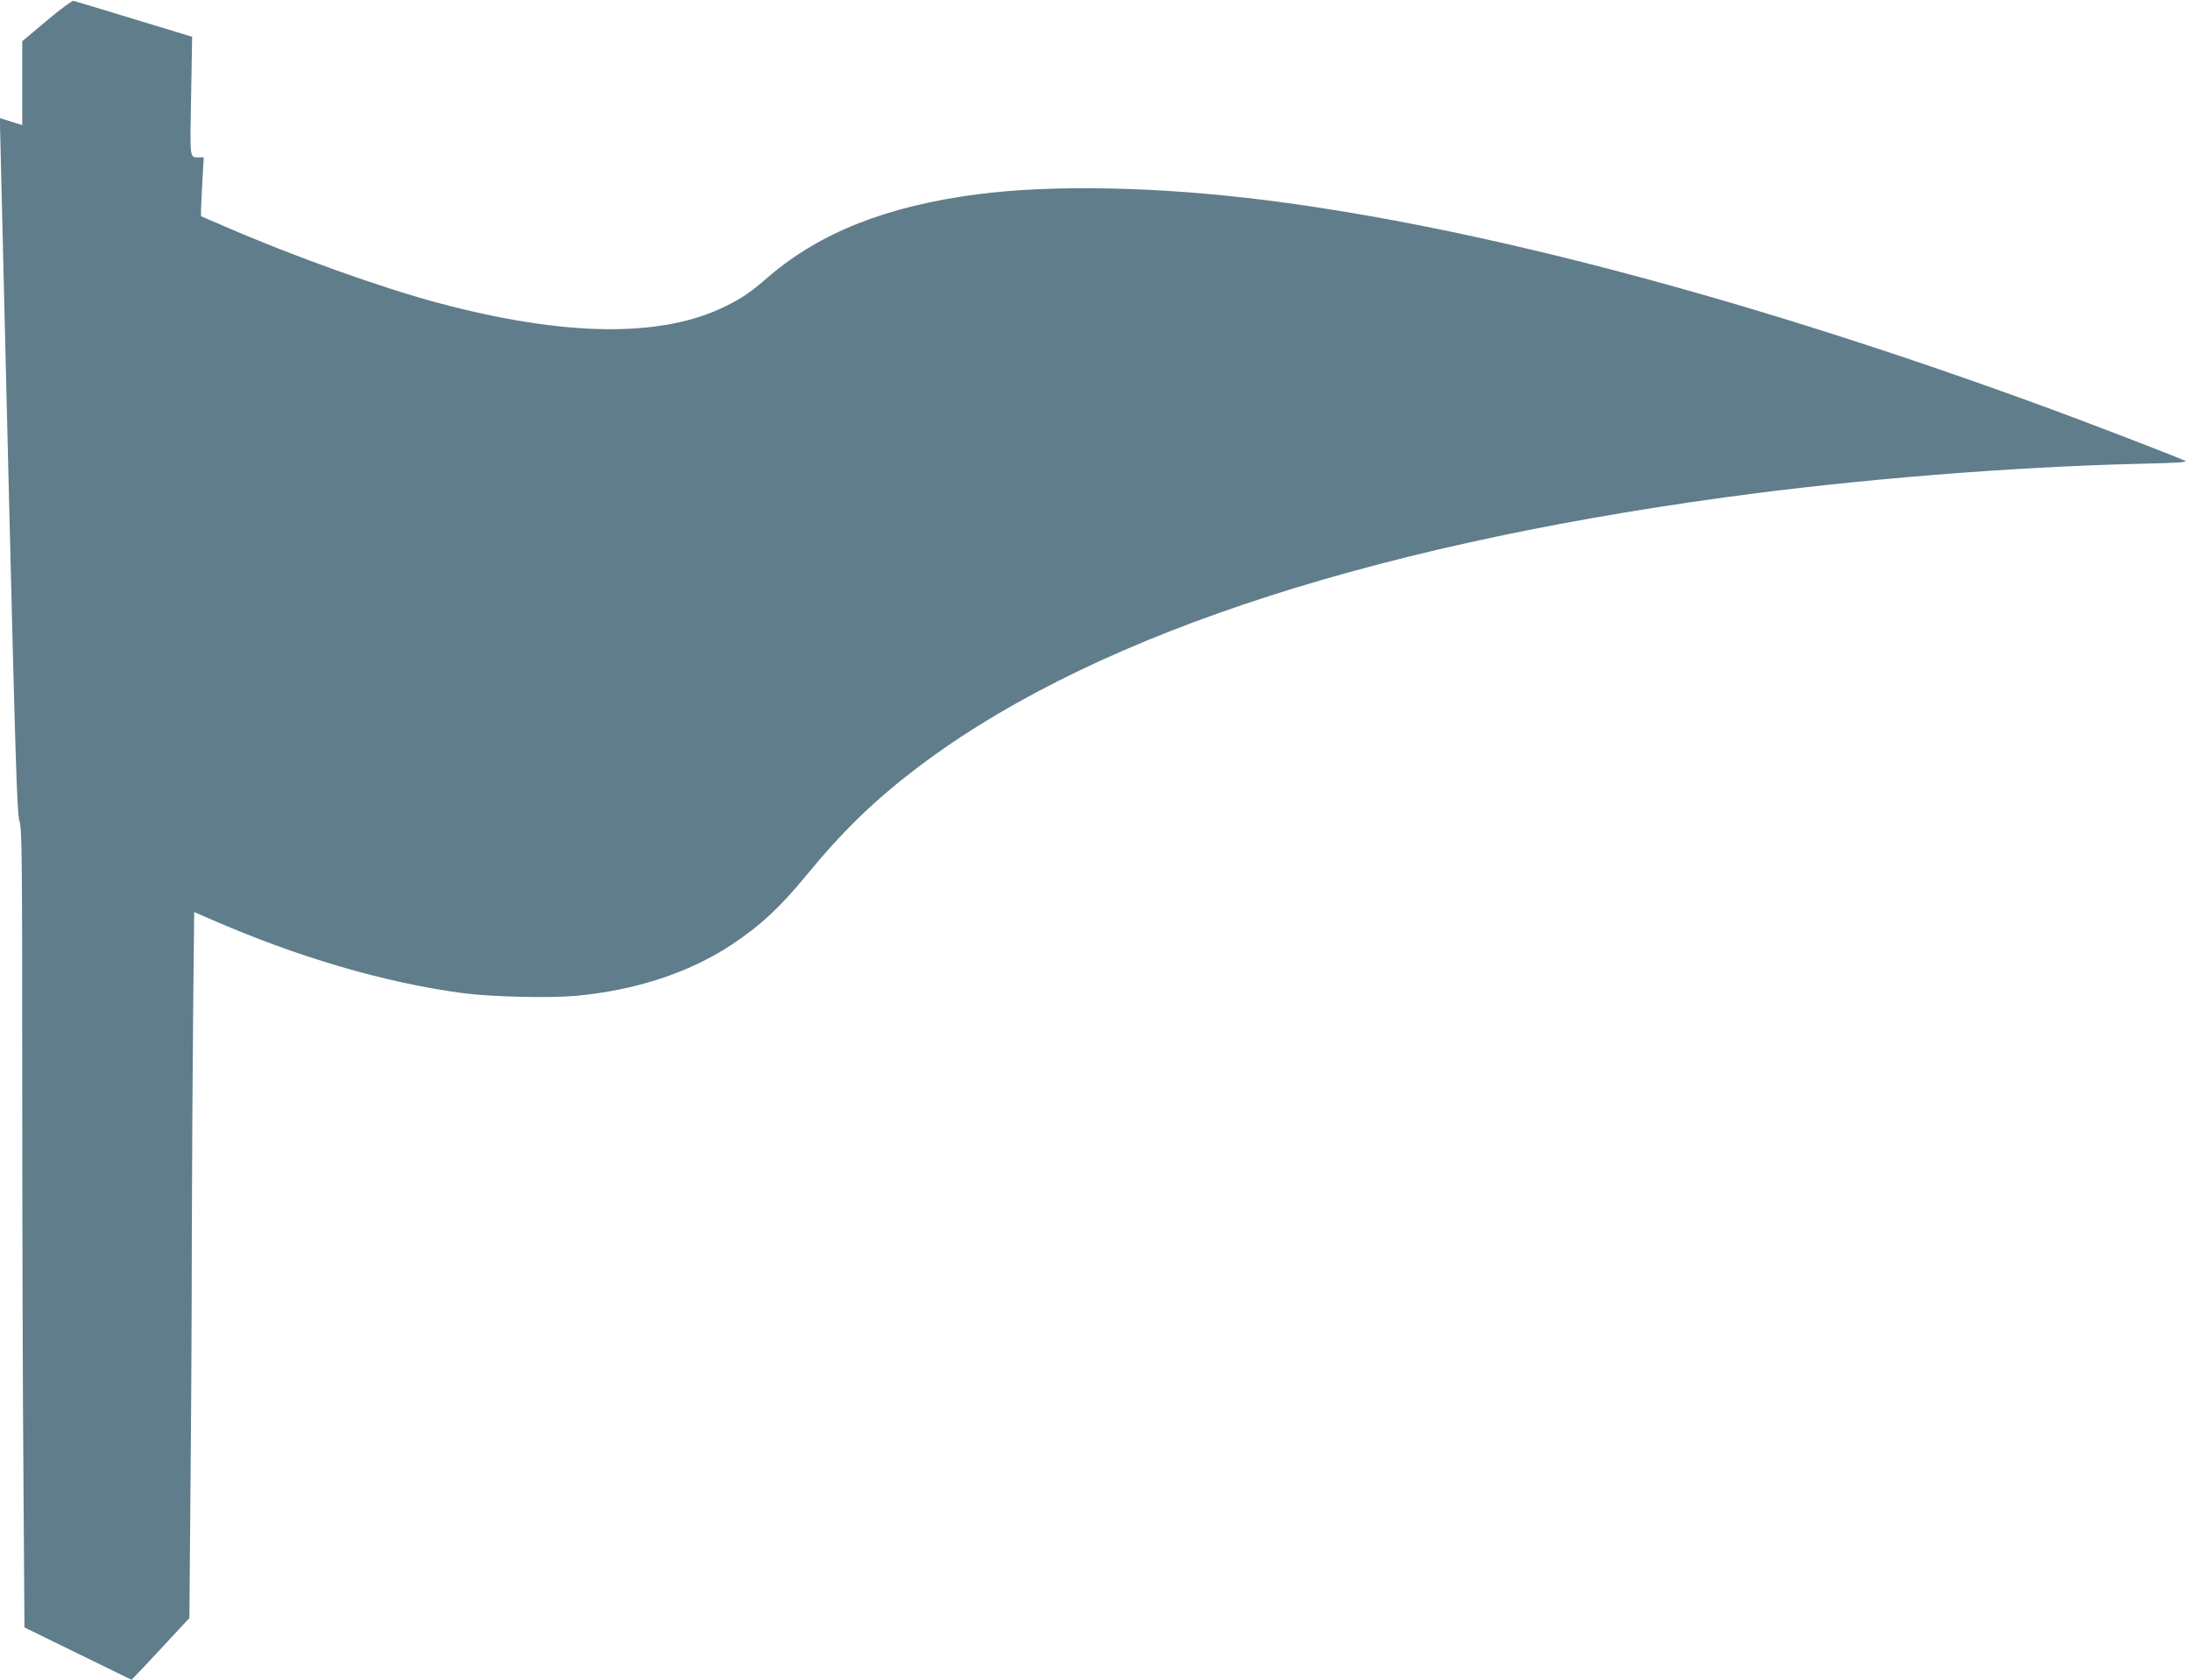
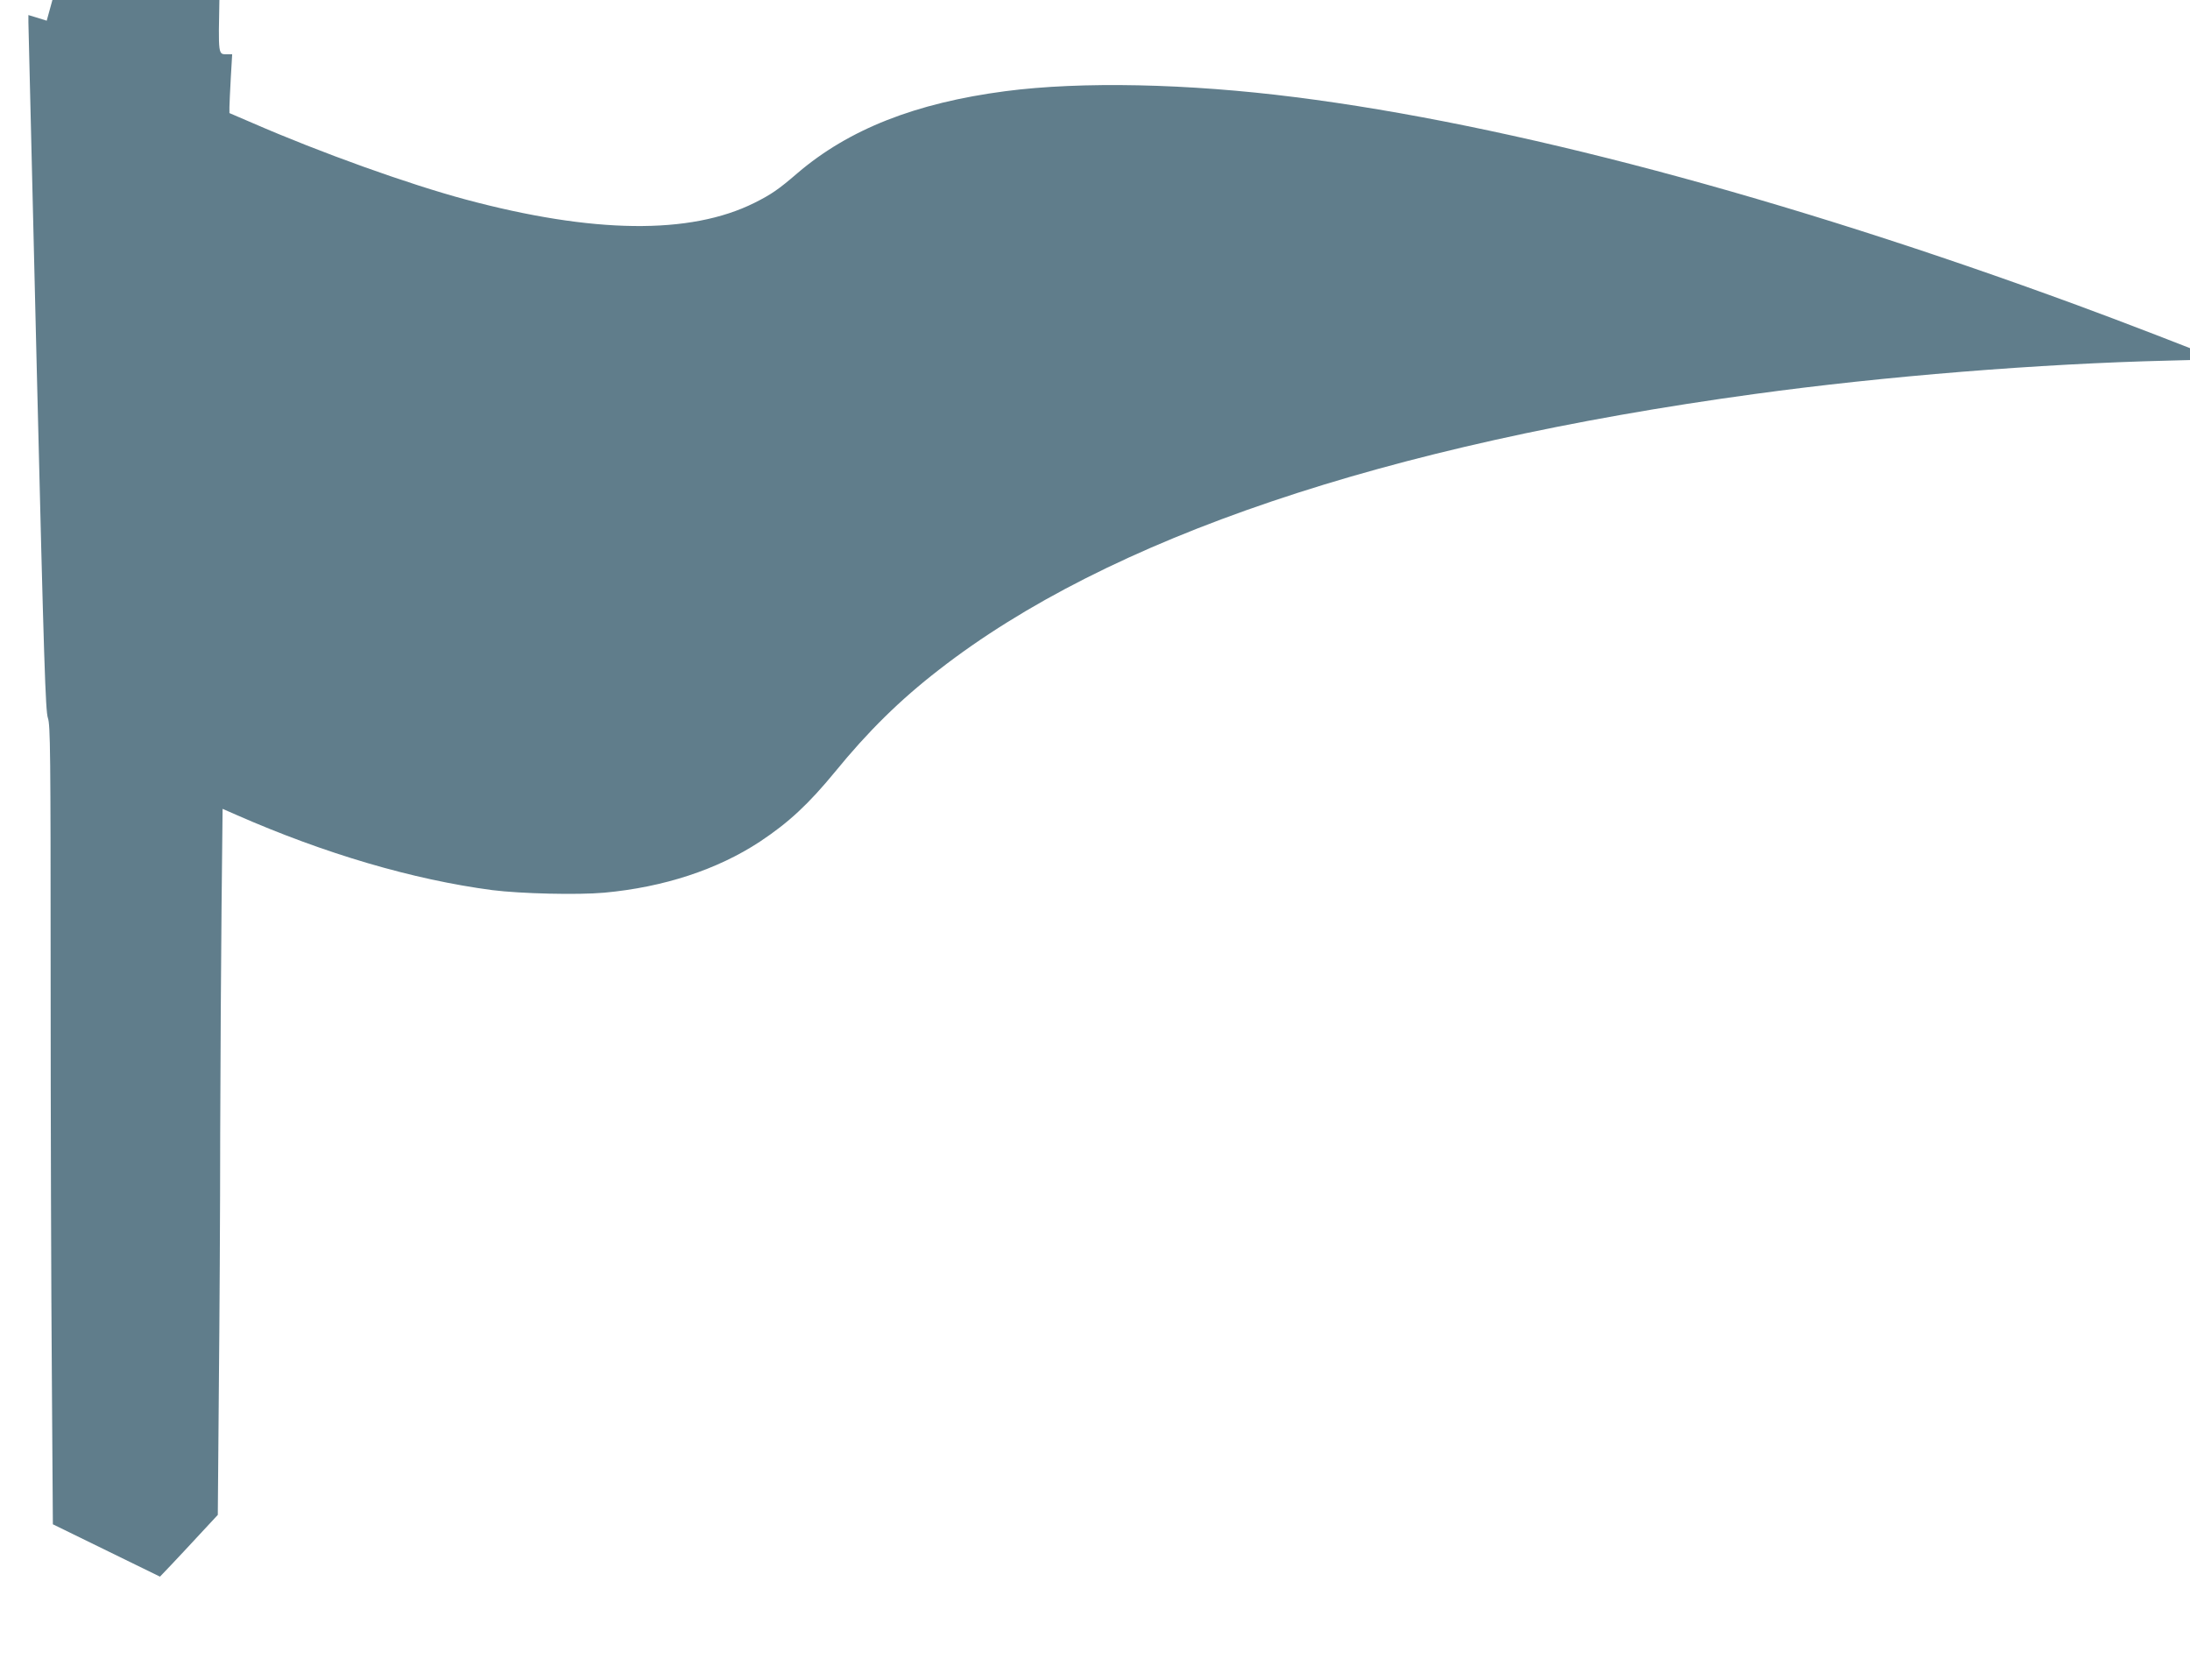
<svg xmlns="http://www.w3.org/2000/svg" version="1.0" width="1280pt" height="982pt" viewBox="0 0 1280 982" preserveAspectRatio="xMidYMid meet">
  <g transform="translate(0,982) scale(0.1,-0.1)" fill="#607d8b" stroke="none">
-     <path d="M273 9699 l-143 -120 0 -245 0 -245 -23 7 c-12 4 -41 13 -64 20 l-43 13 0 -42 c1 -23 23 -937 49 -2032 42 -1721 51 -1996 65 -2035 14 -41 16 -188 16 -1506 0 -803 3 -1854 7 -2334 l6 -873 313 -153 313 -153 64 67 c35 37 111 118 169 181 l105 113 6 727 c4 399 8 1073 8 1496 1 424 5 1025 8 1337 l6 567 80 -35 c516 -227 1033 -379 1496 -440 166 -21 500 -29 655 -15 348 32 661 135 909 298 169 112 285 220 441 410 191 234 377 418 606 595 989 770 2605 1316 4768 1612 758 104 1664 177 2415 195 227 5 285 9 265 18 -64 29 -562 221 -800 308 -1718 631 -3311 1055 -4565 1214 -629 80 -1251 93 -1695 35 -525 -69 -914 -222 -1215 -479 -110 -95 -154 -125 -252 -174 -375 -187 -942 -180 -1688 20 -332 89 -848 274 -1245 447 l-135 58 0 35 c0 19 4 96 8 172 l8 137 -25 0 c-59 0 -56 -20 -49 358 l6 347 -339 103 c-186 57 -346 105 -354 107 -8 2 -78 -49 -157 -116z" />
+     <path d="M273 9699 c-12 4 -41 13 -64 20 l-43 13 0 -42 c1 -23 23 -937 49 -2032 42 -1721 51 -1996 65 -2035 14 -41 16 -188 16 -1506 0 -803 3 -1854 7 -2334 l6 -873 313 -153 313 -153 64 67 c35 37 111 118 169 181 l105 113 6 727 c4 399 8 1073 8 1496 1 424 5 1025 8 1337 l6 567 80 -35 c516 -227 1033 -379 1496 -440 166 -21 500 -29 655 -15 348 32 661 135 909 298 169 112 285 220 441 410 191 234 377 418 606 595 989 770 2605 1316 4768 1612 758 104 1664 177 2415 195 227 5 285 9 265 18 -64 29 -562 221 -800 308 -1718 631 -3311 1055 -4565 1214 -629 80 -1251 93 -1695 35 -525 -69 -914 -222 -1215 -479 -110 -95 -154 -125 -252 -174 -375 -187 -942 -180 -1688 20 -332 89 -848 274 -1245 447 l-135 58 0 35 c0 19 4 96 8 172 l8 137 -25 0 c-59 0 -56 -20 -49 358 l6 347 -339 103 c-186 57 -346 105 -354 107 -8 2 -78 -49 -157 -116z" />
  </g>
</svg>